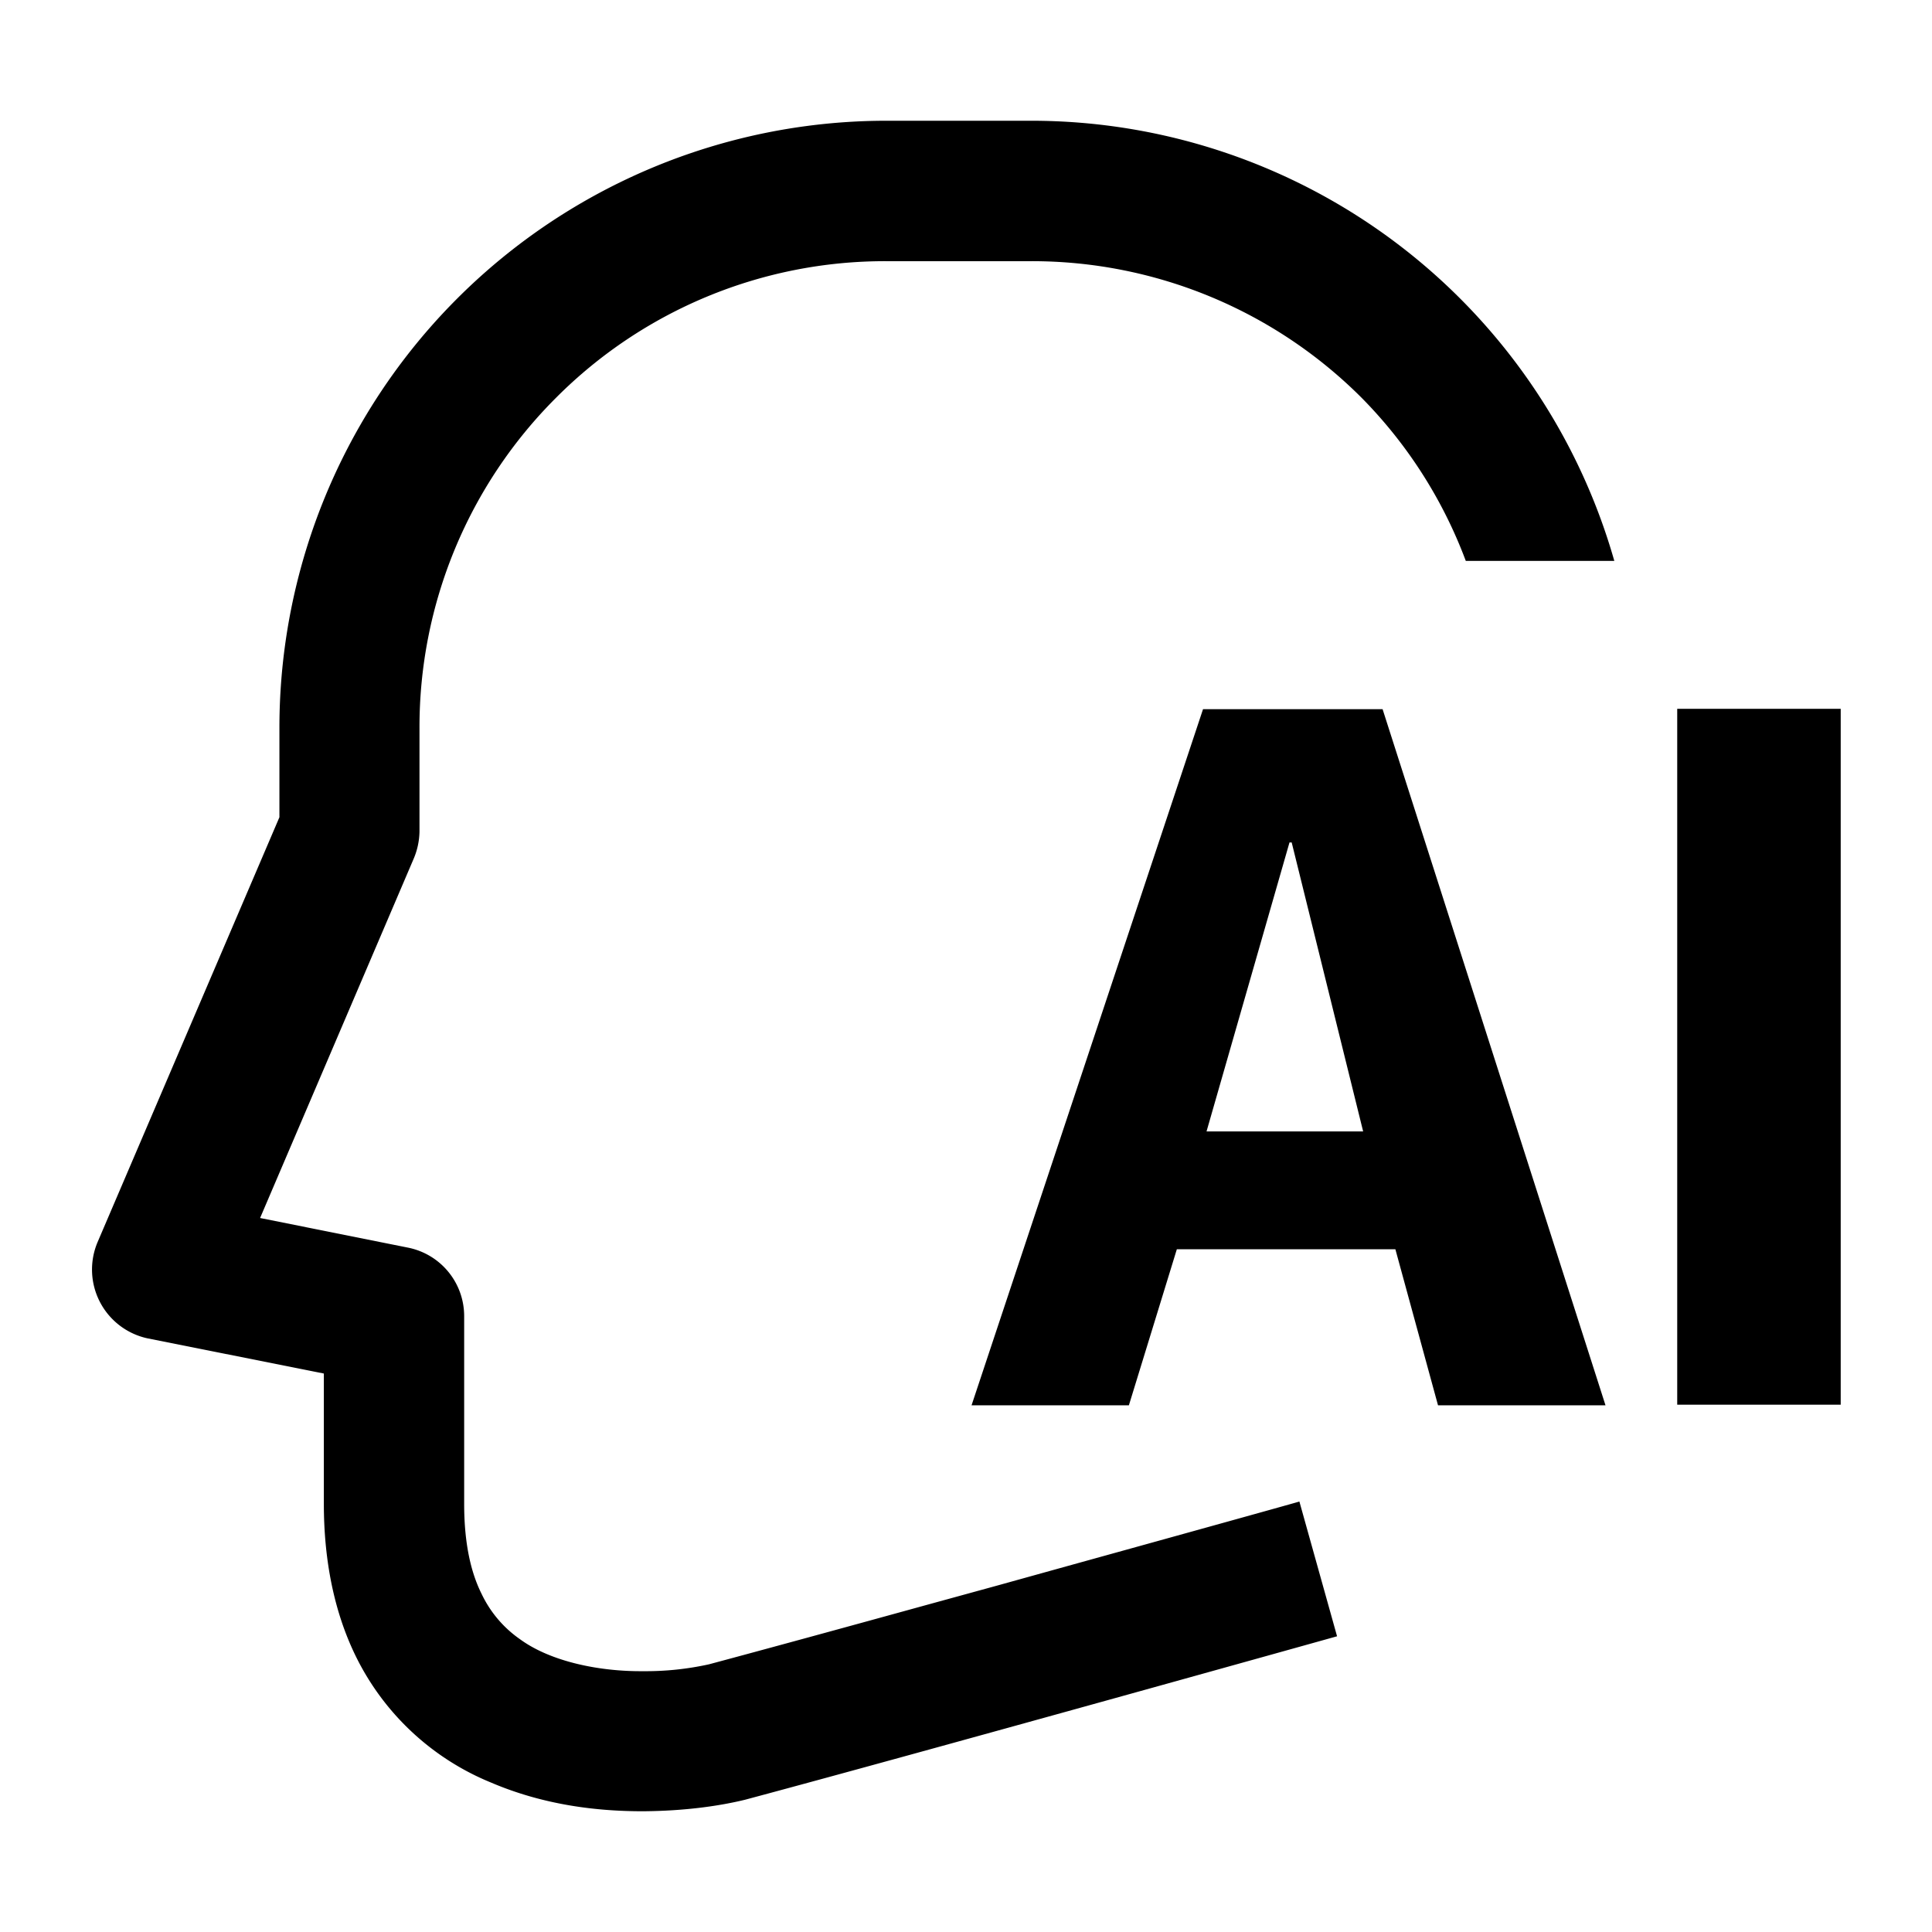
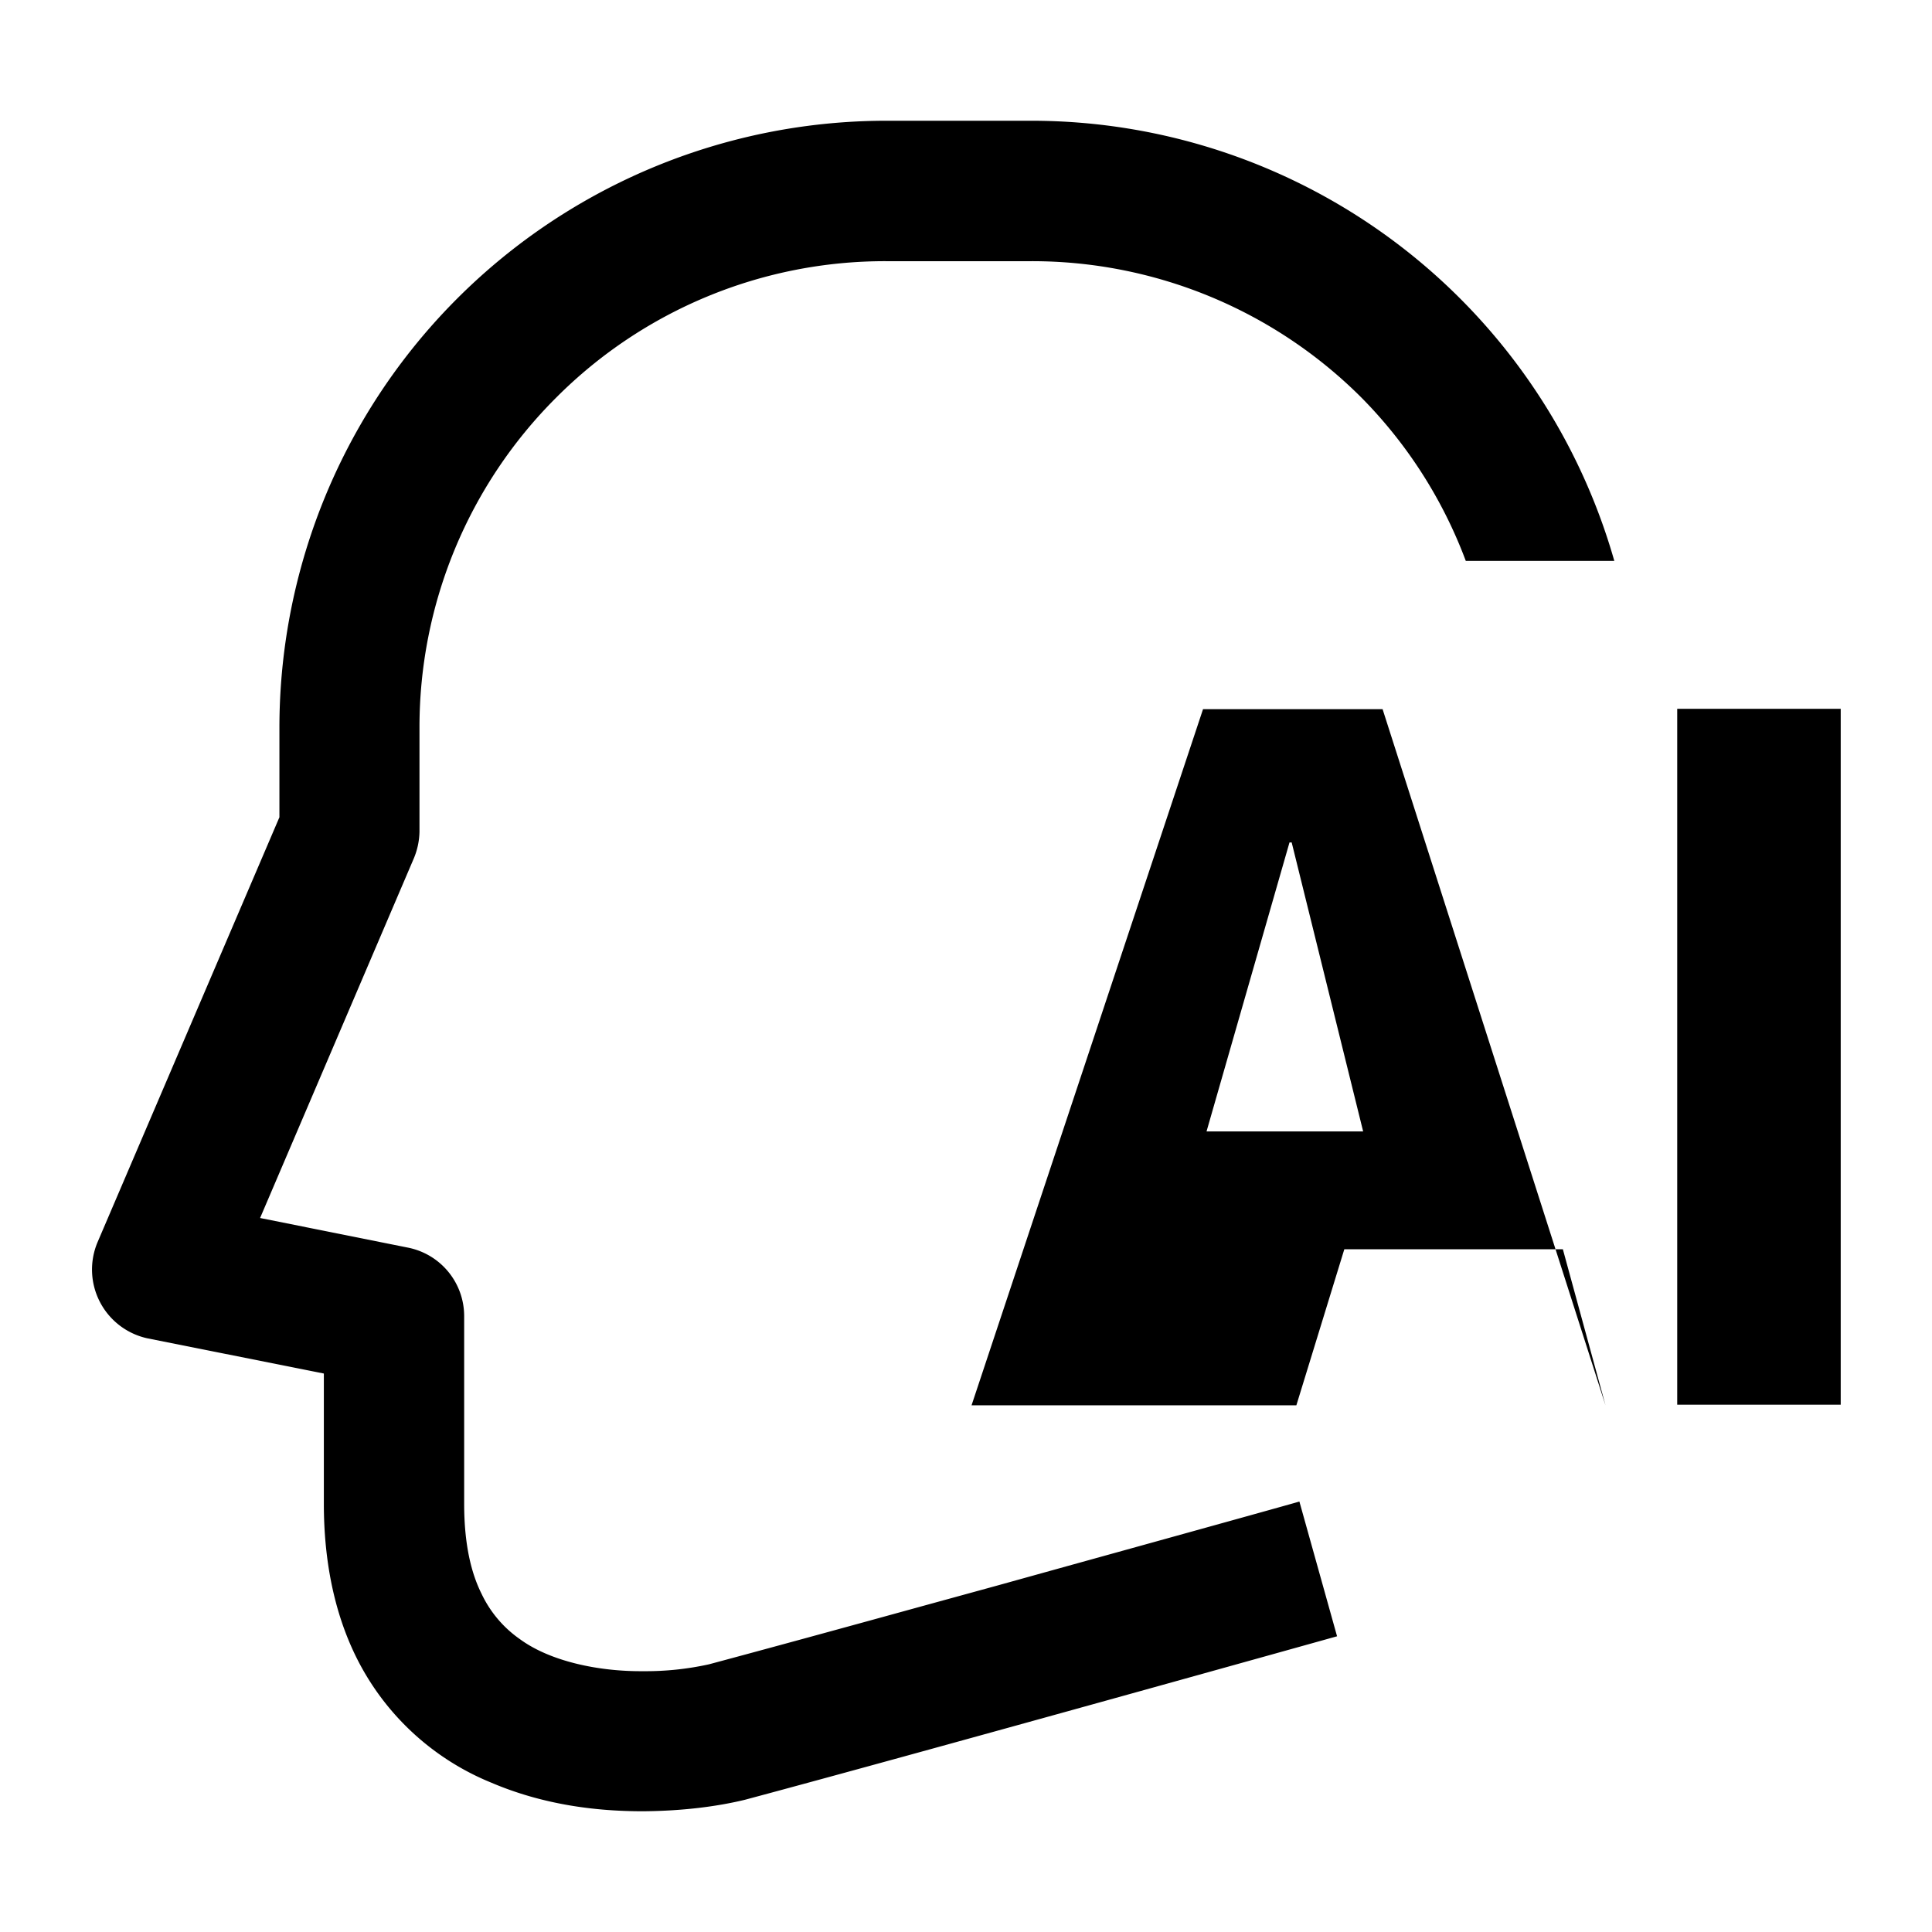
<svg xmlns="http://www.w3.org/2000/svg" t="1745666050805" class="icon" viewBox="0 0 1024 1024" version="1.1" p-id="46002" width="200" height="200">
-   <path d="M546.624 64a321.344 321.344 0 0 1 308.992 233.28h-78.72a244.928 244.928 0 0 0-55.296-86.528 246.912 246.912 0 0 0-174.976-72.32H469.76a246.016 246.016 0 0 0-175.04 72.384 246.592 246.592 0 0 0-72.384 175.168v54.848a38.4 38.4 0 0 1-3.2 14.592l-81.28 190.144 78.272 15.68a36.992 36.992 0 0 1 29.888 36.352v99.392c0 21.888 3.84 36.992 9.216 47.744 4.544 9.6 11.52 17.92 20.352 24.064 16.448 12.032 42.432 17.152 65.024 16.96 11.776 0.128 23.616-1.088 35.2-3.648 28.672-7.68 70.848-19.2 114.944-31.36l38.016-10.432 37.312-10.368c67.008-18.56 122.496-33.984 122.624-34.112l19.968 71.424s-222.464 62.208-313.856 86.656c-13.184 3.2-31.552 5.952-54.272 6.08-23.936 0-52.16-3.2-80.192-15.168a137.856 137.856 0 0 1-72.128-67.712c-10.88-22.528-16.576-49.408-16.576-80.128v-68.992l-93.056-18.56a37.312 37.312 0 0 1-26.88-51.072l96.384-225.216v-47.104A321.728 321.728 0 0 1 469.76 64z m186.176 311.872l118.144 368.96h-88.768l-22.592-82.688h-115.84l-25.408 82.688H514.944l122.688-368.96h95.168z m242.816-0.128v368.768H888.96V375.68h86.72z m-291.008 70.784h-1.152L639.488 599.68h83.008l-37.888-153.216z" p-id="46003" />
+   <path d="M546.624 64a321.344 321.344 0 0 1 308.992 233.28h-78.72a244.928 244.928 0 0 0-55.296-86.528 246.912 246.912 0 0 0-174.976-72.32H469.76a246.016 246.016 0 0 0-175.04 72.384 246.592 246.592 0 0 0-72.384 175.168v54.848a38.4 38.4 0 0 1-3.2 14.592l-81.28 190.144 78.272 15.68a36.992 36.992 0 0 1 29.888 36.352v99.392c0 21.888 3.84 36.992 9.216 47.744 4.544 9.6 11.52 17.92 20.352 24.064 16.448 12.032 42.432 17.152 65.024 16.96 11.776 0.128 23.616-1.088 35.2-3.648 28.672-7.68 70.848-19.2 114.944-31.36l38.016-10.432 37.312-10.368c67.008-18.56 122.496-33.984 122.624-34.112l19.968 71.424s-222.464 62.208-313.856 86.656c-13.184 3.2-31.552 5.952-54.272 6.08-23.936 0-52.16-3.2-80.192-15.168a137.856 137.856 0 0 1-72.128-67.712c-10.88-22.528-16.576-49.408-16.576-80.128v-68.992l-93.056-18.56a37.312 37.312 0 0 1-26.88-51.072l96.384-225.216v-47.104A321.728 321.728 0 0 1 469.76 64z m186.176 311.872l118.144 368.96l-22.592-82.688h-115.84l-25.408 82.688H514.944l122.688-368.96h95.168z m242.816-0.128v368.768H888.96V375.68h86.72z m-291.008 70.784h-1.152L639.488 599.68h83.008l-37.888-153.216z" p-id="46003" />
</svg>